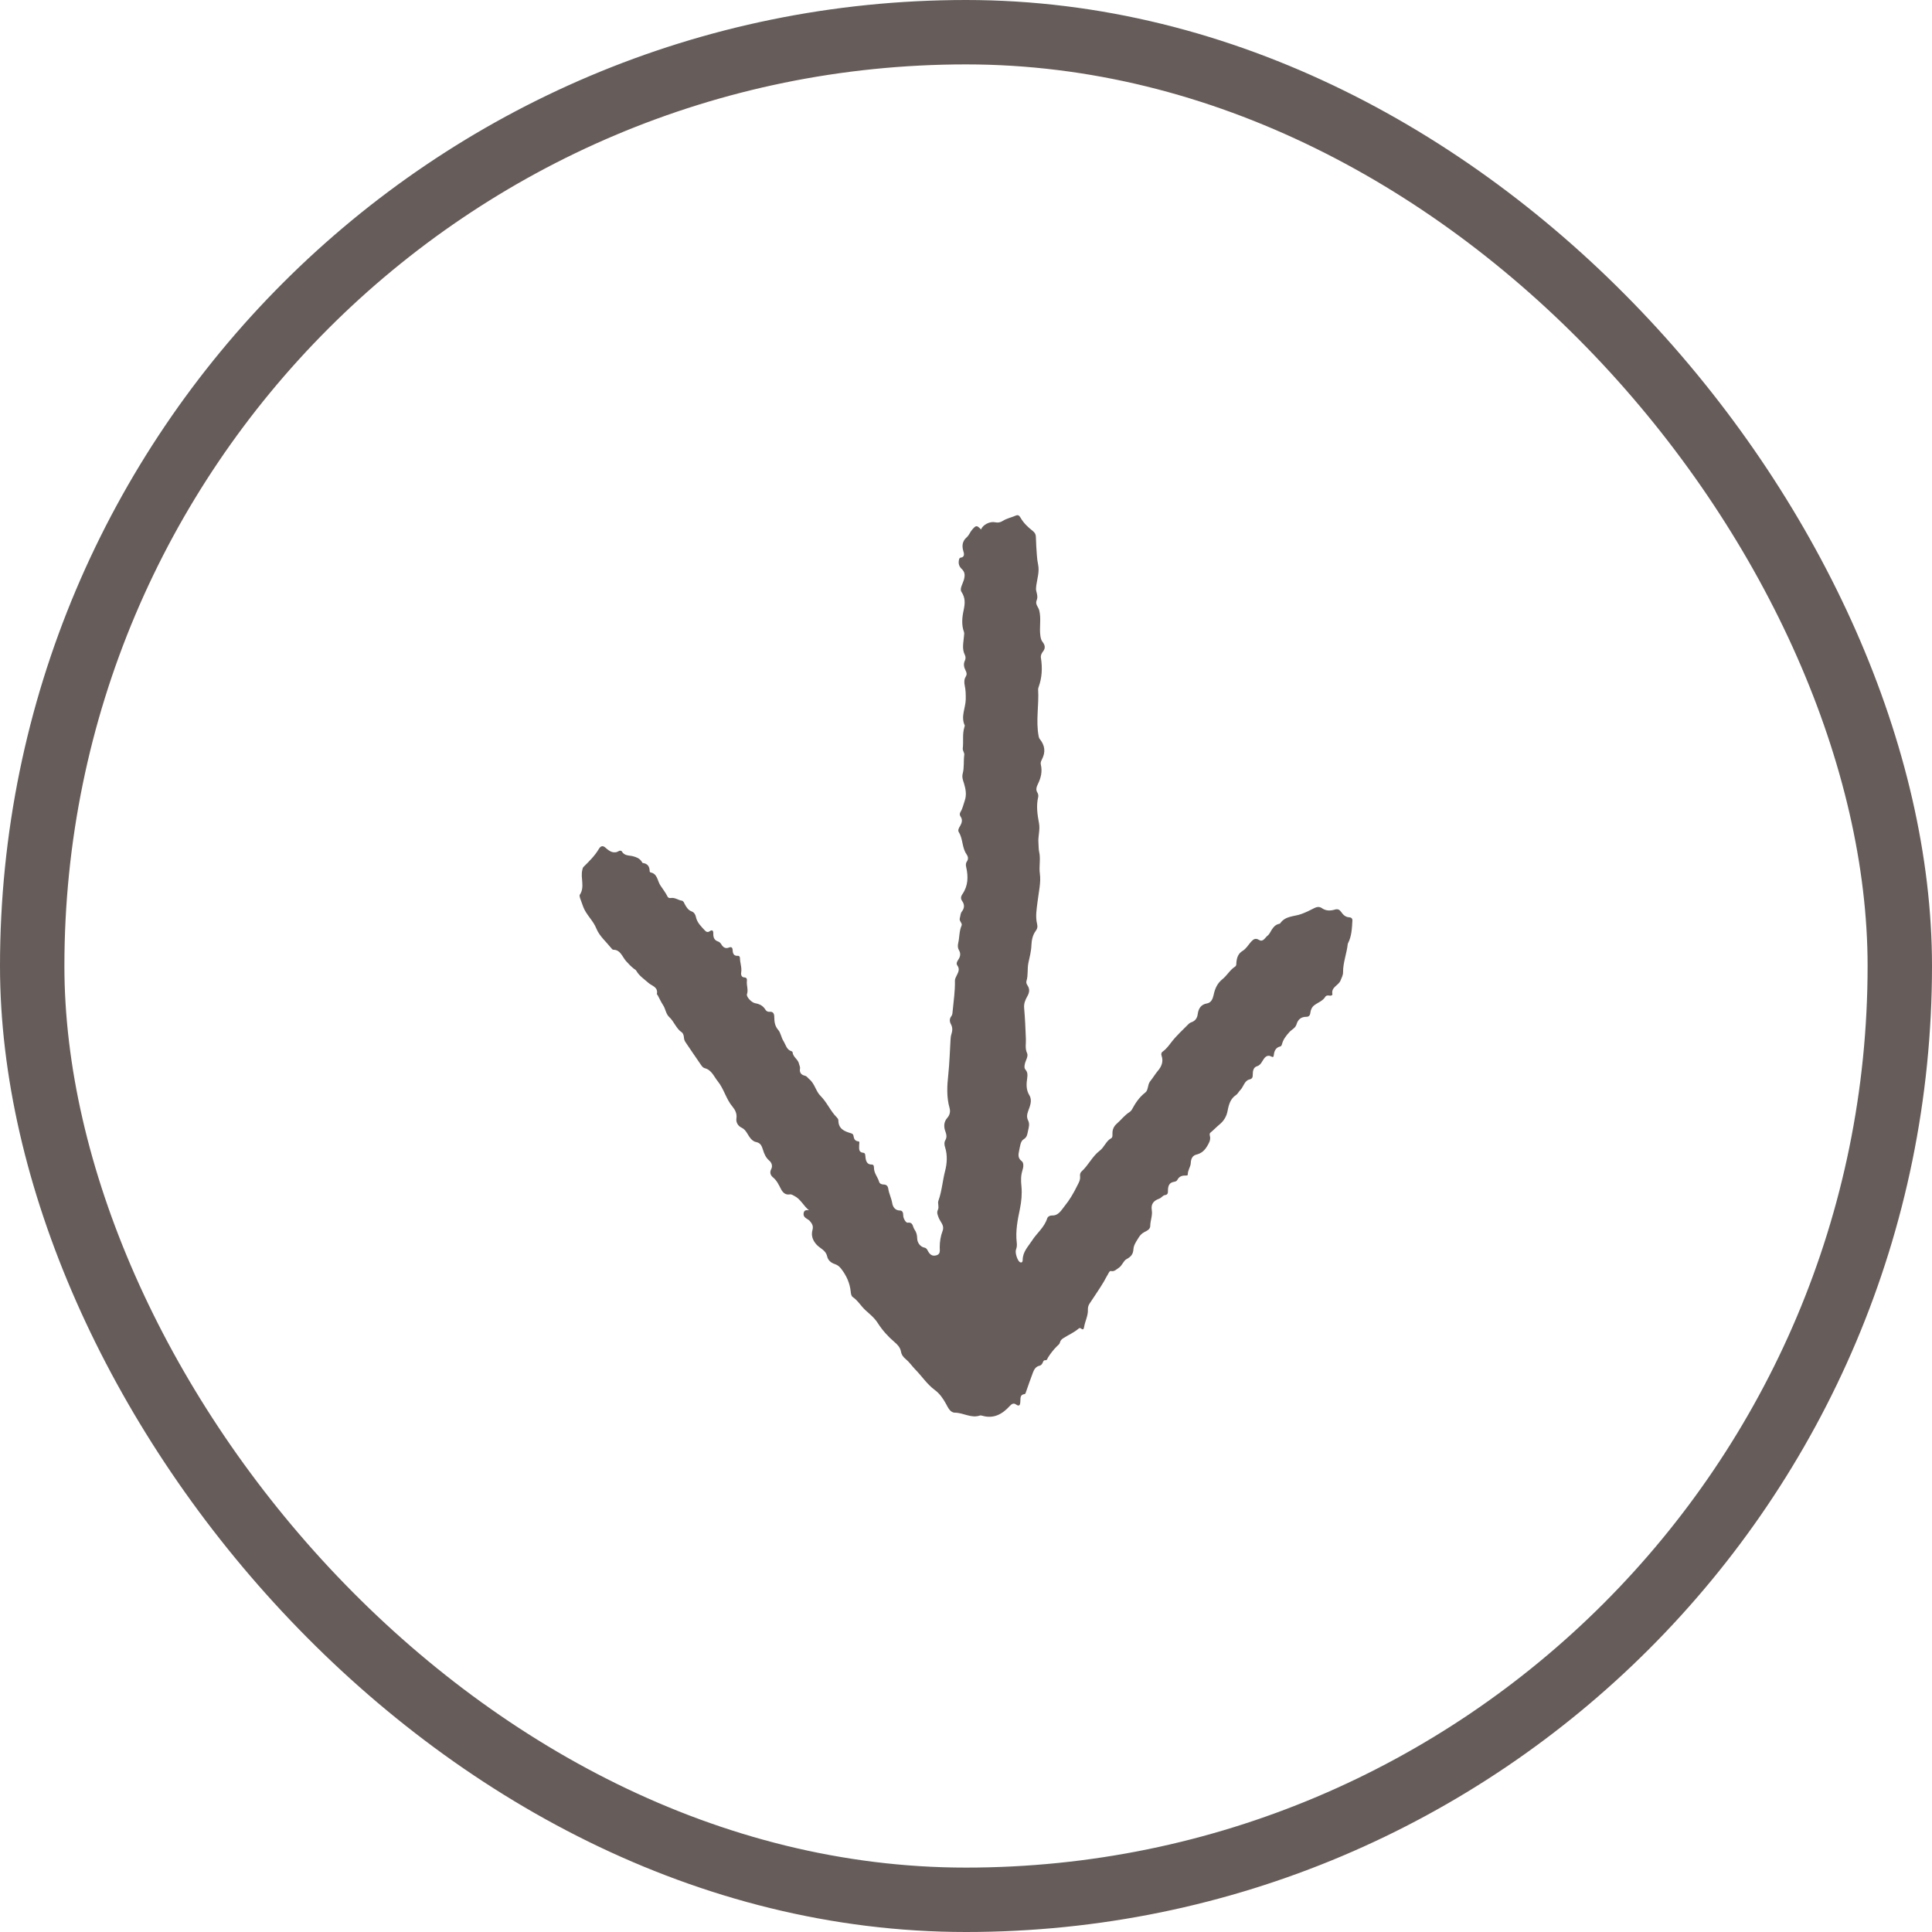
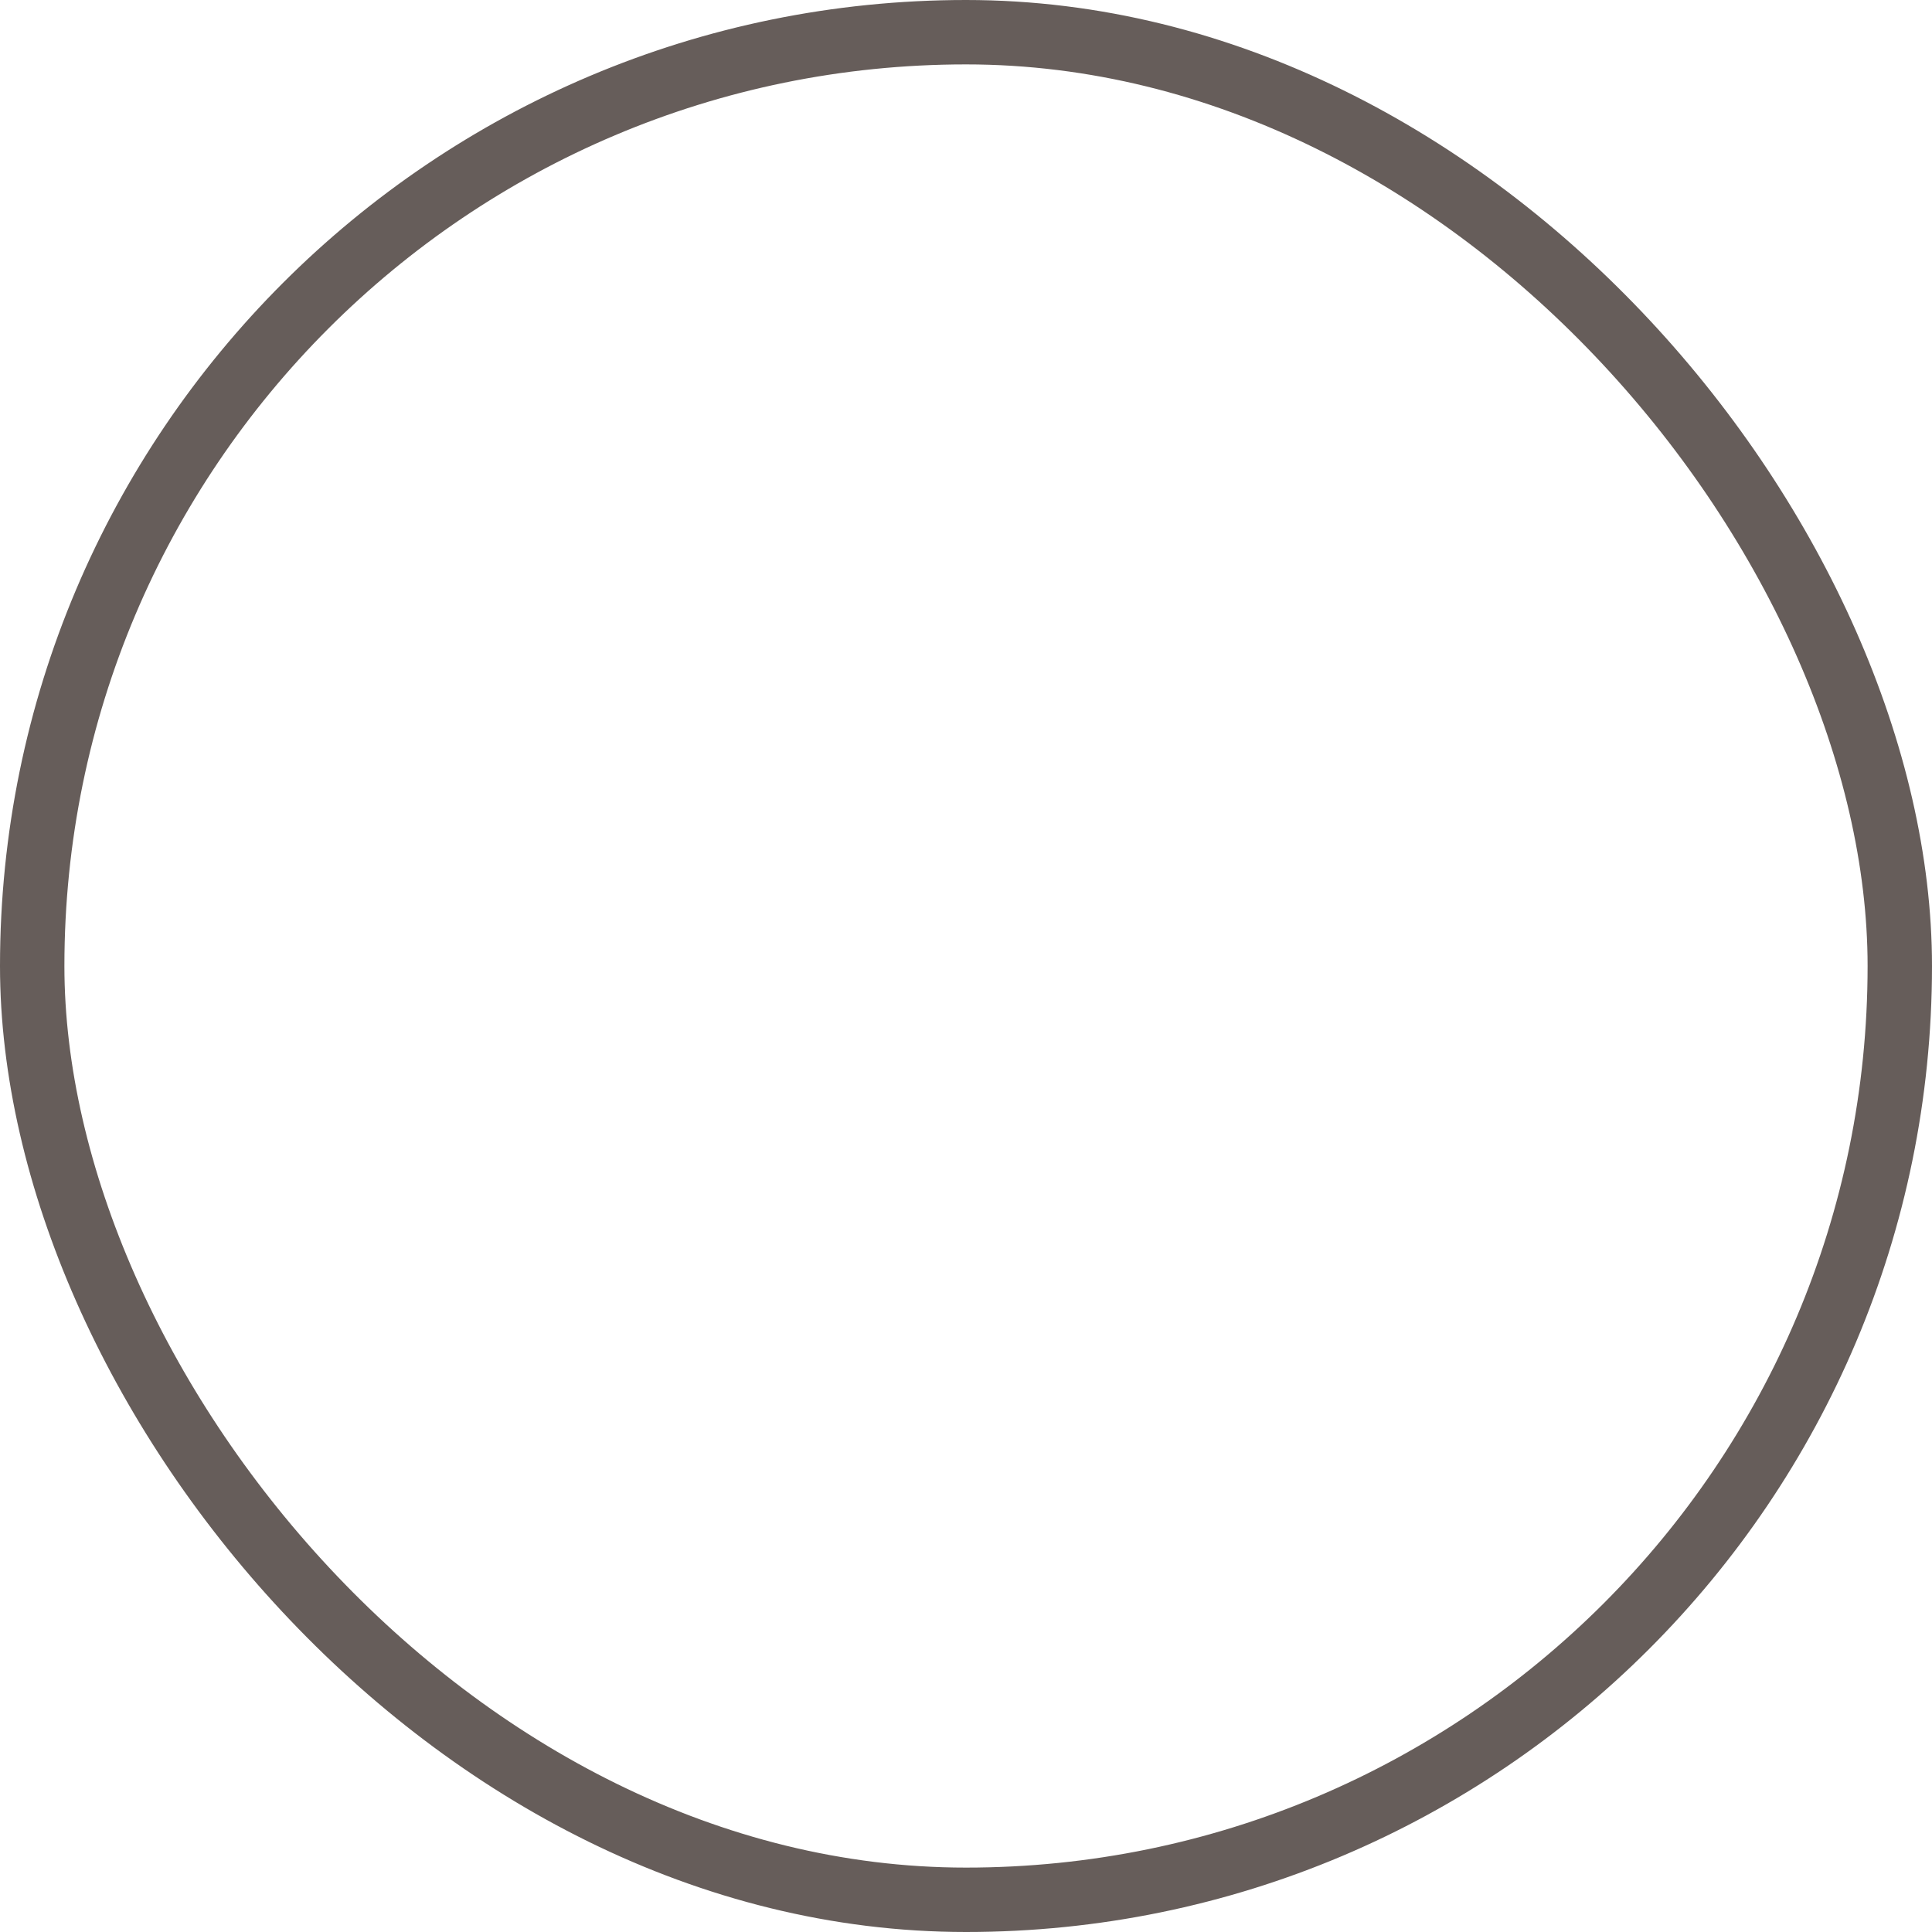
<svg xmlns="http://www.w3.org/2000/svg" width="30" height="30" viewBox="0 0 30 30" fill="none">
  <rect x="29.5" y="29.5" width="29" height="29" rx="14.5" transform="rotate(180 29.5 29.5)" stroke="#665D5A" />
-   <path d="M15.234 8.222C15.166 8.153 15.158 8.154 15.096 8.224C15.063 8.261 15.049 8.311 15.009 8.345C14.945 8.401 14.932 8.475 14.96 8.562C14.97 8.594 14.983 8.652 14.918 8.659C14.895 8.662 14.892 8.685 14.889 8.704C14.879 8.756 14.898 8.801 14.932 8.833C14.987 8.885 14.986 8.936 14.966 9.007C14.948 9.067 14.899 9.143 14.929 9.189C14.992 9.286 14.986 9.367 14.963 9.477C14.94 9.583 14.927 9.703 14.969 9.815C14.975 9.832 14.97 9.854 14.969 9.874C14.962 9.973 14.933 10.072 14.982 10.169C14.995 10.194 14.997 10.227 14.983 10.257C14.956 10.312 14.969 10.365 14.995 10.414C15.013 10.449 15.016 10.476 14.994 10.511C14.97 10.55 14.971 10.599 14.98 10.643C14.996 10.715 14.997 10.785 14.996 10.861C14.993 10.994 14.917 11.125 14.979 11.261C14.983 11.269 14.978 11.281 14.975 11.291C14.941 11.399 14.963 11.511 14.95 11.621C14.946 11.659 14.977 11.684 14.973 11.722C14.96 11.818 14.974 11.917 14.949 12.012C14.934 12.068 14.953 12.116 14.969 12.165C14.996 12.254 15.012 12.343 14.98 12.434C14.959 12.493 14.948 12.555 14.915 12.607C14.901 12.63 14.899 12.656 14.915 12.678C14.951 12.73 14.936 12.777 14.909 12.825C14.891 12.855 14.868 12.89 14.889 12.923C14.954 13.027 14.937 13.162 15.007 13.263C15.031 13.298 15.043 13.336 15.013 13.378C14.996 13.402 14.995 13.434 15.003 13.465C15.037 13.613 15.033 13.755 14.945 13.883C14.92 13.919 14.913 13.954 14.941 13.992C14.982 14.049 14.975 14.106 14.934 14.157C14.912 14.187 14.915 14.221 14.905 14.252C14.887 14.306 14.949 14.333 14.931 14.373C14.893 14.46 14.9 14.555 14.879 14.644C14.87 14.682 14.871 14.72 14.89 14.753C14.921 14.805 14.913 14.852 14.882 14.899C14.863 14.927 14.844 14.96 14.864 14.989C14.91 15.051 14.878 15.101 14.852 15.154C14.84 15.178 14.827 15.202 14.828 15.231C14.832 15.388 14.807 15.542 14.793 15.698C14.791 15.725 14.789 15.758 14.774 15.777C14.739 15.821 14.744 15.864 14.768 15.908C14.794 15.958 14.79 16.008 14.773 16.06C14.764 16.086 14.762 16.113 14.76 16.141C14.749 16.323 14.744 16.505 14.725 16.686C14.706 16.859 14.696 17.034 14.745 17.206C14.76 17.261 14.749 17.314 14.709 17.359C14.652 17.423 14.653 17.501 14.682 17.575C14.699 17.622 14.704 17.66 14.68 17.703C14.659 17.74 14.663 17.777 14.676 17.817C14.715 17.938 14.704 18.074 14.676 18.18C14.636 18.334 14.626 18.494 14.572 18.644C14.556 18.688 14.586 18.74 14.564 18.785C14.542 18.831 14.56 18.866 14.576 18.909C14.601 18.975 14.669 19.027 14.637 19.112C14.606 19.194 14.592 19.279 14.592 19.368C14.592 19.416 14.608 19.477 14.535 19.494C14.469 19.51 14.435 19.475 14.406 19.42C14.395 19.399 14.383 19.378 14.355 19.373C14.291 19.361 14.243 19.298 14.242 19.228C14.241 19.178 14.231 19.136 14.2 19.091C14.169 19.048 14.182 18.974 14.093 18.986C14.069 18.989 14.024 18.924 14.025 18.867C14.025 18.833 14.014 18.797 13.977 18.797C13.9 18.797 13.864 18.742 13.854 18.68C13.841 18.602 13.804 18.535 13.793 18.458C13.787 18.416 13.763 18.393 13.721 18.393C13.691 18.393 13.66 18.381 13.651 18.351C13.63 18.278 13.573 18.22 13.571 18.138C13.571 18.118 13.571 18.082 13.536 18.083C13.469 18.084 13.448 18.038 13.44 17.978C13.436 17.95 13.44 17.904 13.409 17.901C13.327 17.894 13.342 17.835 13.341 17.781C13.341 17.76 13.354 17.724 13.328 17.723C13.271 17.718 13.26 17.679 13.252 17.633C13.247 17.607 13.23 17.602 13.207 17.595C13.11 17.566 13.018 17.529 13.018 17.394C13.018 17.379 13.005 17.362 12.993 17.35C12.895 17.253 12.842 17.117 12.741 17.017C12.669 16.947 12.651 16.825 12.565 16.756C12.542 16.737 12.531 16.711 12.496 16.703C12.448 16.692 12.411 16.66 12.422 16.596C12.428 16.568 12.412 16.544 12.407 16.518C12.391 16.446 12.313 16.415 12.307 16.339C12.307 16.334 12.298 16.325 12.293 16.324C12.214 16.303 12.202 16.223 12.165 16.164C12.13 16.11 12.124 16.037 12.083 15.991C12.033 15.934 12.024 15.868 12.023 15.798C12.023 15.742 12.009 15.705 11.947 15.711C11.923 15.713 11.899 15.701 11.886 15.679C11.848 15.615 11.793 15.59 11.726 15.578C11.666 15.566 11.586 15.476 11.599 15.438C11.623 15.367 11.589 15.3 11.598 15.23C11.601 15.201 11.595 15.179 11.557 15.177C11.517 15.175 11.503 15.141 11.509 15.101C11.522 15.024 11.491 14.953 11.49 14.878C11.49 14.857 11.48 14.84 11.455 14.842C11.401 14.845 11.379 14.813 11.377 14.759C11.375 14.714 11.36 14.696 11.314 14.715C11.269 14.733 11.23 14.712 11.205 14.67C11.192 14.648 11.175 14.628 11.154 14.621C11.094 14.602 11.075 14.561 11.076 14.498C11.078 14.454 11.063 14.429 11.017 14.462C10.995 14.478 10.968 14.474 10.947 14.45C10.889 14.386 10.824 14.329 10.805 14.234C10.798 14.2 10.777 14.165 10.739 14.152C10.687 14.133 10.659 14.088 10.633 14.04C10.621 14.019 10.615 13.991 10.588 13.986C10.53 13.977 10.481 13.934 10.418 13.944C10.4 13.947 10.377 13.944 10.367 13.925C10.336 13.861 10.293 13.807 10.254 13.748C10.208 13.678 10.209 13.565 10.101 13.547C10.096 13.546 10.088 13.536 10.088 13.531C10.088 13.455 10.056 13.41 9.983 13.401C9.976 13.401 9.969 13.388 9.965 13.38C9.932 13.329 9.886 13.311 9.83 13.296C9.77 13.28 9.695 13.293 9.655 13.219C9.651 13.21 9.626 13.207 9.616 13.212C9.53 13.265 9.466 13.22 9.402 13.163C9.363 13.128 9.329 13.131 9.298 13.184C9.235 13.29 9.149 13.374 9.064 13.458C9.048 13.473 9.047 13.489 9.042 13.509C9.011 13.635 9.085 13.774 9.003 13.894C8.996 13.905 9.003 13.929 9.007 13.945C9.022 13.99 9.039 14.034 9.055 14.078C9.102 14.206 9.21 14.291 9.261 14.42C9.308 14.535 9.408 14.619 9.486 14.716C9.496 14.729 9.511 14.748 9.524 14.748C9.634 14.747 9.662 14.856 9.719 14.921C9.757 14.965 9.796 15.004 9.84 15.04C9.853 15.05 9.87 15.058 9.879 15.072C9.926 15.155 10.003 15.203 10.071 15.264C10.122 15.31 10.222 15.324 10.2 15.436C10.199 15.44 10.209 15.447 10.212 15.453C10.24 15.504 10.263 15.557 10.294 15.604C10.335 15.663 10.338 15.743 10.391 15.792C10.467 15.861 10.498 15.97 10.585 16.029C10.606 16.042 10.618 16.078 10.62 16.109C10.621 16.14 10.632 16.166 10.65 16.191C10.721 16.293 10.788 16.398 10.86 16.499C10.884 16.532 10.905 16.577 10.944 16.587C11.05 16.614 11.086 16.717 11.146 16.791C11.241 16.908 11.275 17.067 11.374 17.184C11.412 17.23 11.447 17.289 11.435 17.368C11.426 17.427 11.459 17.485 11.518 17.512C11.554 17.529 11.577 17.558 11.599 17.593C11.636 17.653 11.672 17.721 11.745 17.735C11.812 17.748 11.83 17.8 11.847 17.853C11.867 17.919 11.892 17.976 11.944 18.021C11.981 18.052 12.002 18.104 11.975 18.155C11.947 18.209 11.967 18.253 12.003 18.282C12.062 18.33 12.092 18.396 12.126 18.462C12.155 18.518 12.195 18.557 12.261 18.547C12.292 18.541 12.314 18.561 12.339 18.573C12.431 18.62 12.475 18.721 12.561 18.793C12.518 18.786 12.486 18.792 12.479 18.837C12.471 18.884 12.498 18.906 12.53 18.926C12.544 18.936 12.559 18.943 12.571 18.955C12.605 18.994 12.634 19.035 12.617 19.095C12.591 19.185 12.62 19.26 12.678 19.325C12.733 19.387 12.822 19.41 12.844 19.509C12.859 19.575 12.909 19.611 12.967 19.63C13.008 19.644 13.038 19.67 13.063 19.703C13.143 19.807 13.197 19.924 13.21 20.058C13.213 20.09 13.219 20.125 13.241 20.14C13.322 20.195 13.371 20.284 13.441 20.347C13.511 20.411 13.579 20.463 13.635 20.552C13.701 20.655 13.791 20.756 13.888 20.838C13.935 20.877 13.978 20.922 13.99 20.986C13.999 21.038 14.027 21.074 14.062 21.102C14.12 21.15 14.162 21.213 14.214 21.267C14.315 21.37 14.396 21.495 14.512 21.581C14.59 21.638 14.642 21.713 14.689 21.798C14.72 21.856 14.755 21.935 14.827 21.936C14.958 21.936 15.079 22.026 15.213 21.981C15.226 21.976 15.241 21.981 15.255 21.984C15.429 22.034 15.564 21.96 15.681 21.831C15.707 21.802 15.739 21.782 15.774 21.807C15.836 21.852 15.842 21.804 15.844 21.76C15.847 21.709 15.839 21.656 15.907 21.648C15.925 21.646 15.928 21.624 15.934 21.607C15.969 21.508 16.003 21.408 16.041 21.309C16.059 21.262 16.086 21.22 16.138 21.208C16.163 21.203 16.179 21.186 16.19 21.162C16.198 21.144 16.204 21.12 16.227 21.122C16.263 21.125 16.261 21.097 16.276 21.075C16.315 21.014 16.361 20.955 16.412 20.905C16.431 20.886 16.452 20.873 16.459 20.846C16.466 20.815 16.485 20.797 16.51 20.78C16.589 20.729 16.676 20.693 16.748 20.631C16.761 20.62 16.774 20.619 16.786 20.629C16.825 20.661 16.831 20.625 16.835 20.6C16.851 20.511 16.896 20.431 16.893 20.338C16.891 20.306 16.899 20.273 16.917 20.245C16.991 20.13 17.071 20.019 17.141 19.9C17.164 19.86 17.185 19.817 17.209 19.778C17.221 19.758 17.23 19.731 17.254 19.737C17.305 19.748 17.334 19.711 17.372 19.687C17.425 19.653 17.442 19.581 17.491 19.553C17.556 19.517 17.595 19.482 17.6 19.397C17.603 19.341 17.636 19.289 17.668 19.238C17.697 19.189 17.721 19.157 17.771 19.131C17.805 19.114 17.86 19.091 17.861 19.037C17.861 18.954 17.899 18.875 17.885 18.791C17.868 18.693 17.919 18.642 17.998 18.614C18.033 18.602 18.057 18.562 18.087 18.558C18.136 18.552 18.136 18.522 18.136 18.487C18.136 18.414 18.157 18.361 18.233 18.351C18.254 18.347 18.273 18.34 18.284 18.318C18.31 18.269 18.353 18.253 18.403 18.254C18.42 18.254 18.445 18.256 18.444 18.236C18.443 18.171 18.488 18.118 18.49 18.061C18.493 17.989 18.52 17.944 18.573 17.93C18.654 17.91 18.703 17.869 18.748 17.792C18.774 17.747 18.795 17.711 18.791 17.66C18.789 17.635 18.774 17.607 18.795 17.588C18.844 17.548 18.888 17.501 18.935 17.462C19.007 17.403 19.047 17.333 19.063 17.245C19.081 17.148 19.108 17.06 19.192 17.004C19.221 16.985 19.235 16.95 19.258 16.928C19.311 16.876 19.322 16.781 19.401 16.762C19.448 16.751 19.453 16.726 19.453 16.684C19.453 16.629 19.463 16.573 19.52 16.556C19.561 16.543 19.579 16.516 19.6 16.481C19.633 16.427 19.669 16.366 19.746 16.408C19.776 16.424 19.777 16.4 19.78 16.38C19.787 16.316 19.813 16.265 19.878 16.25C19.897 16.245 19.902 16.23 19.907 16.212C19.927 16.138 19.971 16.082 20.021 16.027C20.057 15.986 20.114 15.966 20.132 15.907C20.155 15.827 20.207 15.789 20.283 15.789C20.324 15.789 20.342 15.769 20.347 15.727C20.352 15.678 20.374 15.634 20.412 15.607C20.468 15.565 20.54 15.544 20.581 15.476C20.593 15.456 20.622 15.455 20.646 15.46C20.667 15.464 20.693 15.456 20.689 15.435C20.669 15.323 20.787 15.305 20.817 15.222C20.832 15.181 20.856 15.145 20.855 15.097C20.854 14.947 20.912 14.806 20.928 14.658C20.928 14.656 20.929 14.654 20.93 14.651C20.988 14.541 20.993 14.418 21 14.296C21.002 14.263 20.983 14.245 20.952 14.244C20.895 14.242 20.856 14.206 20.825 14.16C20.8 14.124 20.772 14.111 20.728 14.124C20.659 14.144 20.59 14.147 20.525 14.101C20.486 14.074 20.444 14.082 20.404 14.103C20.341 14.136 20.277 14.167 20.209 14.192C20.099 14.234 19.961 14.218 19.879 14.337C19.874 14.344 19.862 14.345 19.853 14.348C19.804 14.361 19.773 14.396 19.746 14.439C19.726 14.471 19.71 14.509 19.683 14.529C19.643 14.558 19.615 14.634 19.55 14.595C19.496 14.562 19.463 14.583 19.427 14.623C19.384 14.671 19.351 14.732 19.294 14.766C19.229 14.805 19.206 14.868 19.199 14.94C19.197 14.965 19.202 14.994 19.179 15.009C19.101 15.058 19.054 15.146 18.985 15.202C18.902 15.269 18.866 15.349 18.845 15.45C18.832 15.509 18.808 15.57 18.742 15.581C18.651 15.597 18.61 15.657 18.598 15.748C18.59 15.812 18.558 15.853 18.501 15.873C18.485 15.878 18.47 15.887 18.459 15.898C18.367 15.991 18.27 16.079 18.19 16.182C18.149 16.236 18.11 16.289 18.055 16.328C18.033 16.344 18.027 16.365 18.037 16.393C18.069 16.485 18.035 16.563 17.98 16.627C17.936 16.679 17.902 16.739 17.859 16.791C17.817 16.845 17.833 16.928 17.784 16.965C17.691 17.036 17.63 17.129 17.575 17.231C17.566 17.245 17.554 17.259 17.54 17.268C17.463 17.315 17.409 17.39 17.342 17.448C17.295 17.49 17.272 17.539 17.274 17.605C17.274 17.629 17.278 17.662 17.255 17.674C17.174 17.717 17.148 17.815 17.074 17.87C16.962 17.955 16.9 18.095 16.794 18.191C16.773 18.209 16.768 18.238 16.771 18.267C16.777 18.323 16.751 18.364 16.727 18.412C16.672 18.524 16.609 18.633 16.532 18.727C16.481 18.79 16.436 18.879 16.335 18.874C16.305 18.873 16.271 18.888 16.26 18.921C16.215 19.061 16.1 19.147 16.025 19.264C15.962 19.361 15.88 19.439 15.88 19.568C15.88 19.596 15.864 19.612 15.838 19.599C15.8 19.579 15.758 19.452 15.776 19.405C15.79 19.369 15.793 19.333 15.788 19.295C15.767 19.117 15.801 18.945 15.837 18.773C15.861 18.656 15.872 18.536 15.861 18.422C15.852 18.334 15.85 18.256 15.877 18.172C15.892 18.126 15.901 18.057 15.865 18.03C15.799 17.98 15.814 17.922 15.826 17.863C15.84 17.801 15.845 17.72 15.895 17.691C15.953 17.655 15.952 17.607 15.964 17.556C15.976 17.502 15.992 17.452 15.963 17.395C15.942 17.352 15.945 17.307 15.965 17.254C15.993 17.178 16.032 17.087 15.985 17.009C15.929 16.918 15.938 16.828 15.951 16.734C15.958 16.688 15.955 16.647 15.927 16.614C15.899 16.582 15.908 16.552 15.915 16.516C15.928 16.461 15.971 16.401 15.948 16.352C15.914 16.278 15.933 16.207 15.93 16.135C15.924 15.975 15.917 15.814 15.903 15.654C15.896 15.582 15.921 15.527 15.952 15.471C15.984 15.415 15.994 15.36 15.956 15.303C15.943 15.283 15.931 15.259 15.939 15.233C15.968 15.141 15.949 15.045 15.969 14.951C15.989 14.86 16.013 14.769 16.016 14.672C16.019 14.601 16.036 14.518 16.079 14.461C16.109 14.42 16.114 14.391 16.104 14.347C16.075 14.229 16.098 14.112 16.112 13.995C16.129 13.851 16.166 13.704 16.147 13.566C16.131 13.451 16.162 13.34 16.136 13.227C16.126 13.184 16.129 13.134 16.125 13.089C16.116 12.986 16.153 12.889 16.134 12.785C16.109 12.651 16.088 12.514 16.121 12.376C16.126 12.356 16.121 12.328 16.11 12.31C16.079 12.262 16.096 12.218 16.116 12.176C16.163 12.08 16.188 11.982 16.162 11.873C16.155 11.845 16.165 11.819 16.178 11.794C16.239 11.677 16.227 11.576 16.143 11.472C16.135 11.462 16.131 11.446 16.128 11.432C16.082 11.19 16.135 10.947 16.12 10.705C16.119 10.693 16.124 10.68 16.128 10.668C16.181 10.52 16.188 10.369 16.163 10.213C16.157 10.177 16.175 10.142 16.196 10.116C16.239 10.061 16.225 10.014 16.189 9.968C16.168 9.941 16.162 9.914 16.156 9.88C16.135 9.746 16.171 9.61 16.137 9.477C16.124 9.425 16.071 9.384 16.097 9.322C16.118 9.271 16.103 9.225 16.091 9.177C16.084 9.147 16.088 9.117 16.092 9.087C16.107 8.981 16.142 8.878 16.12 8.768C16.11 8.721 16.104 8.674 16.101 8.627C16.093 8.53 16.088 8.433 16.085 8.336C16.084 8.294 16.067 8.269 16.035 8.243C15.962 8.186 15.893 8.121 15.845 8.036C15.828 8.007 15.809 7.991 15.776 8.005C15.707 8.035 15.633 8.049 15.568 8.09C15.535 8.111 15.496 8.12 15.453 8.11C15.372 8.092 15.263 8.147 15.234 8.22L15.234 8.222Z" fill="#665D5A" />
</svg>